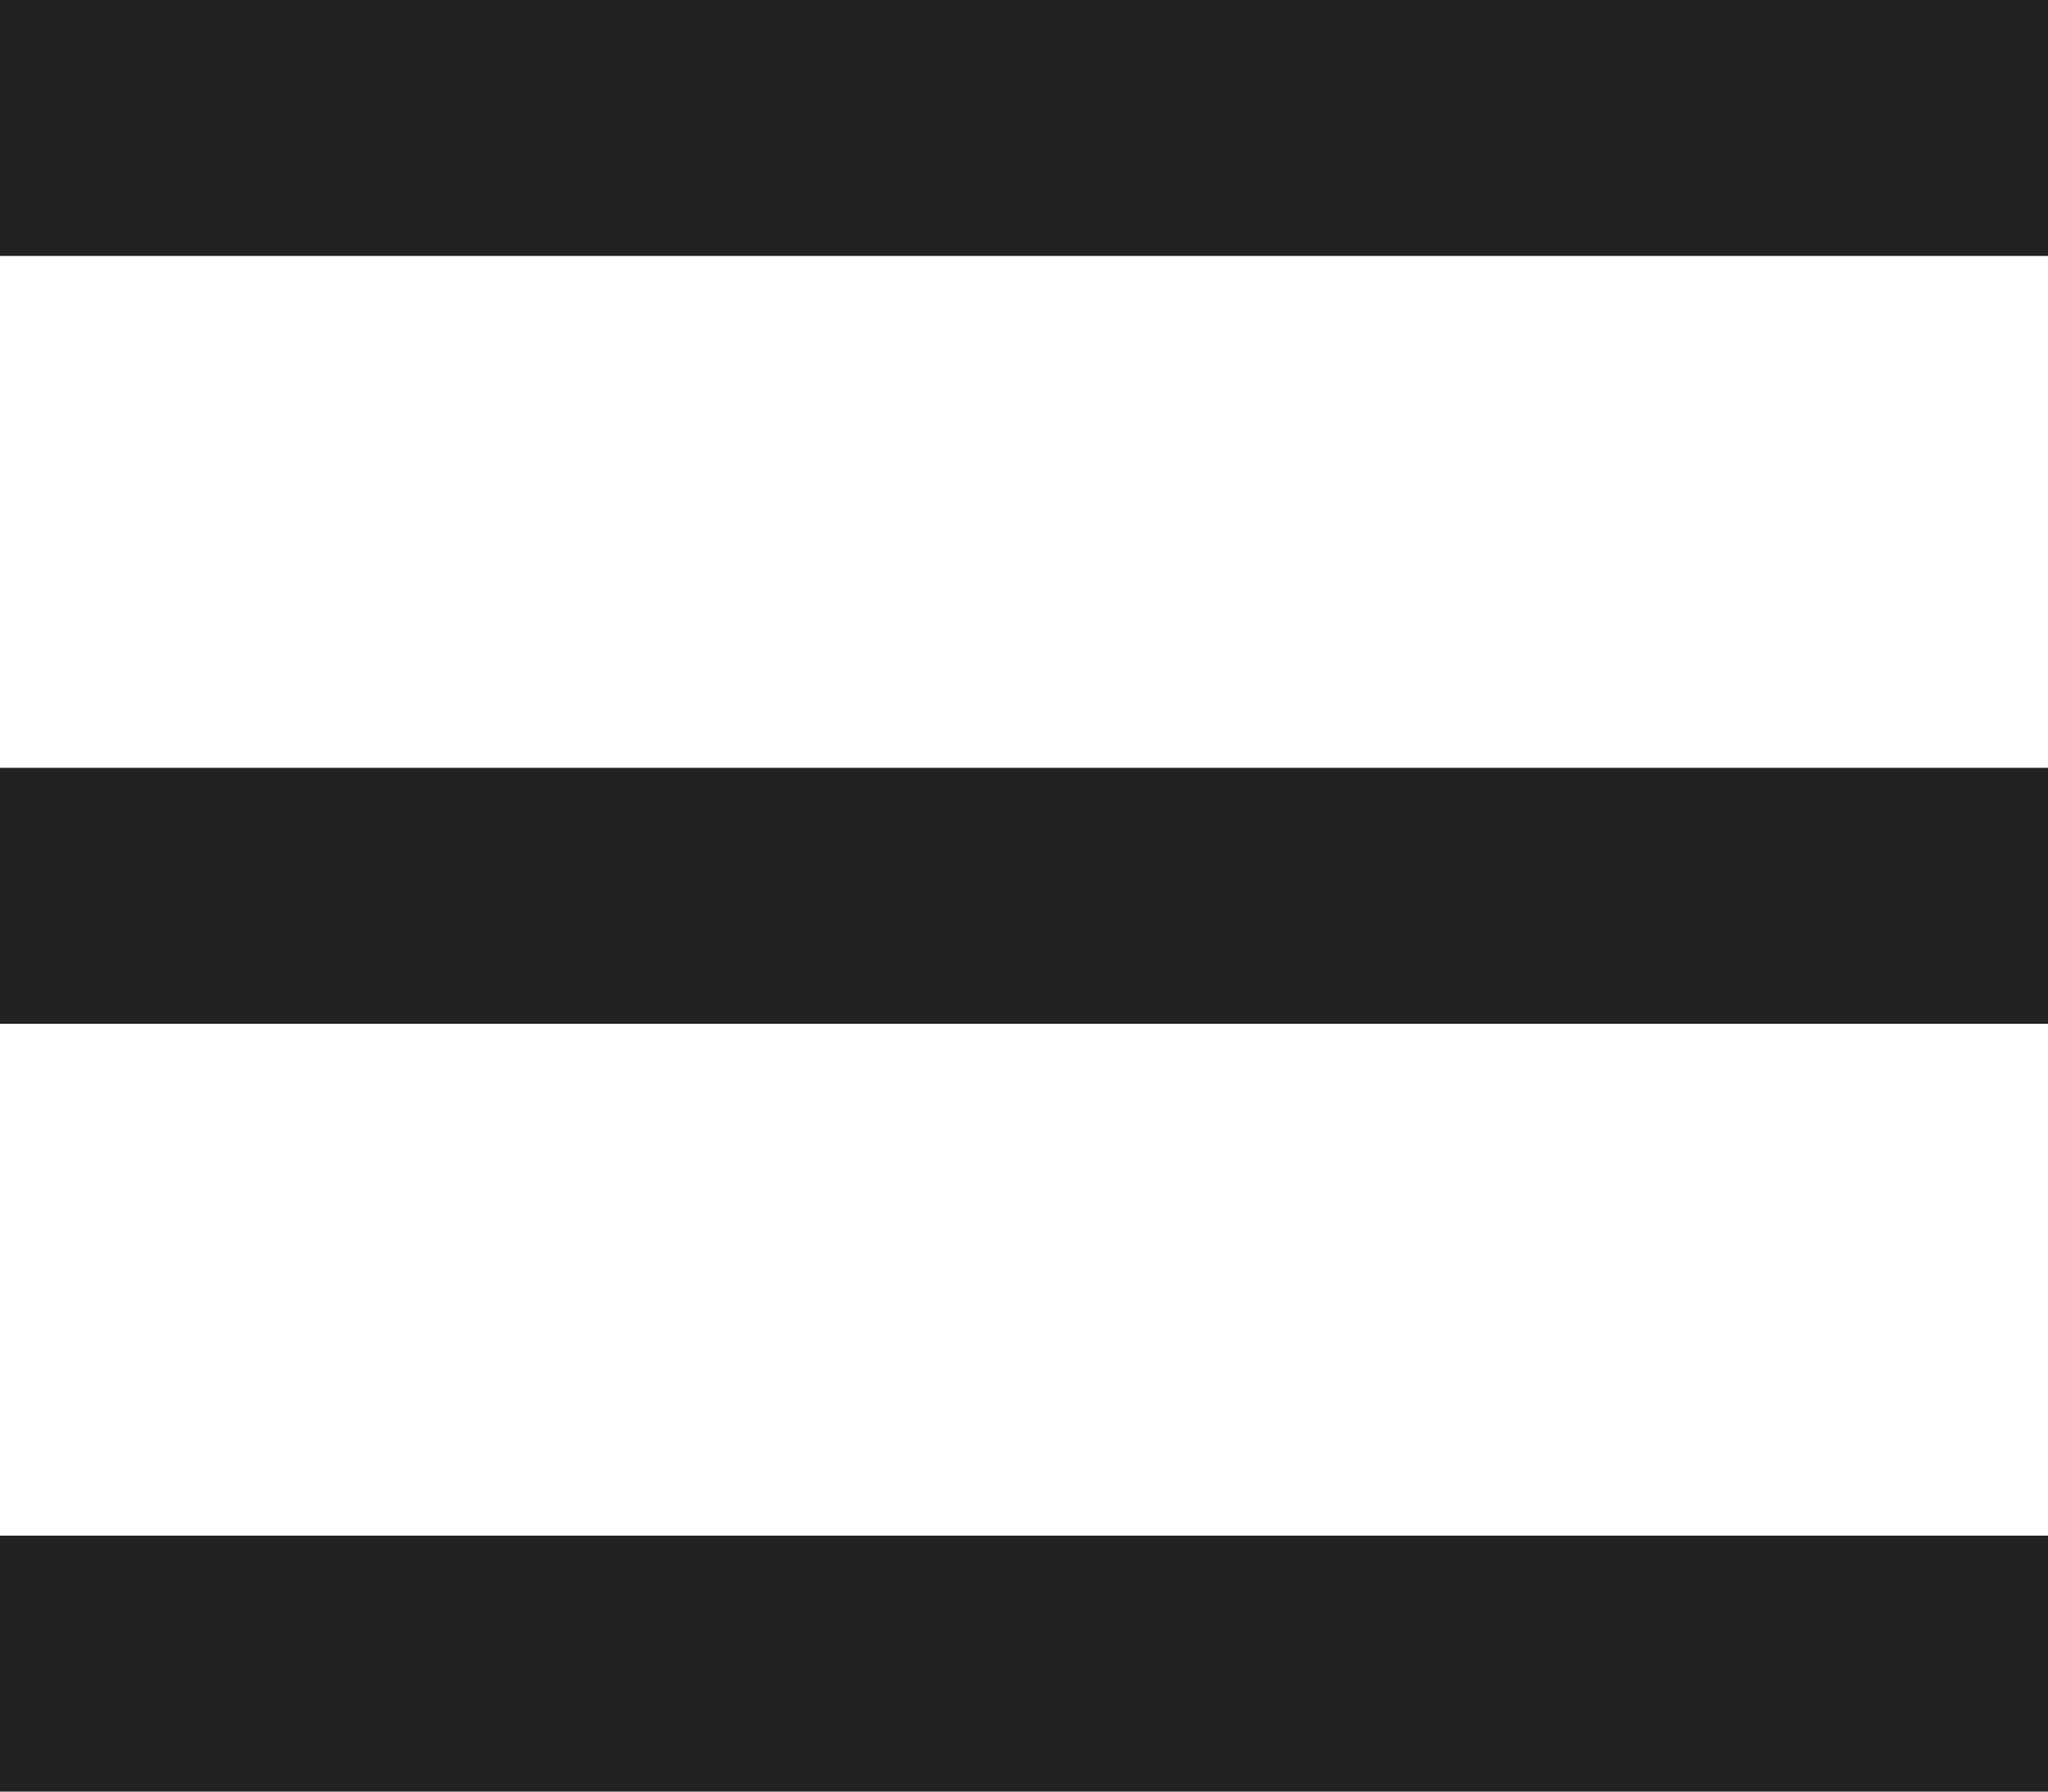
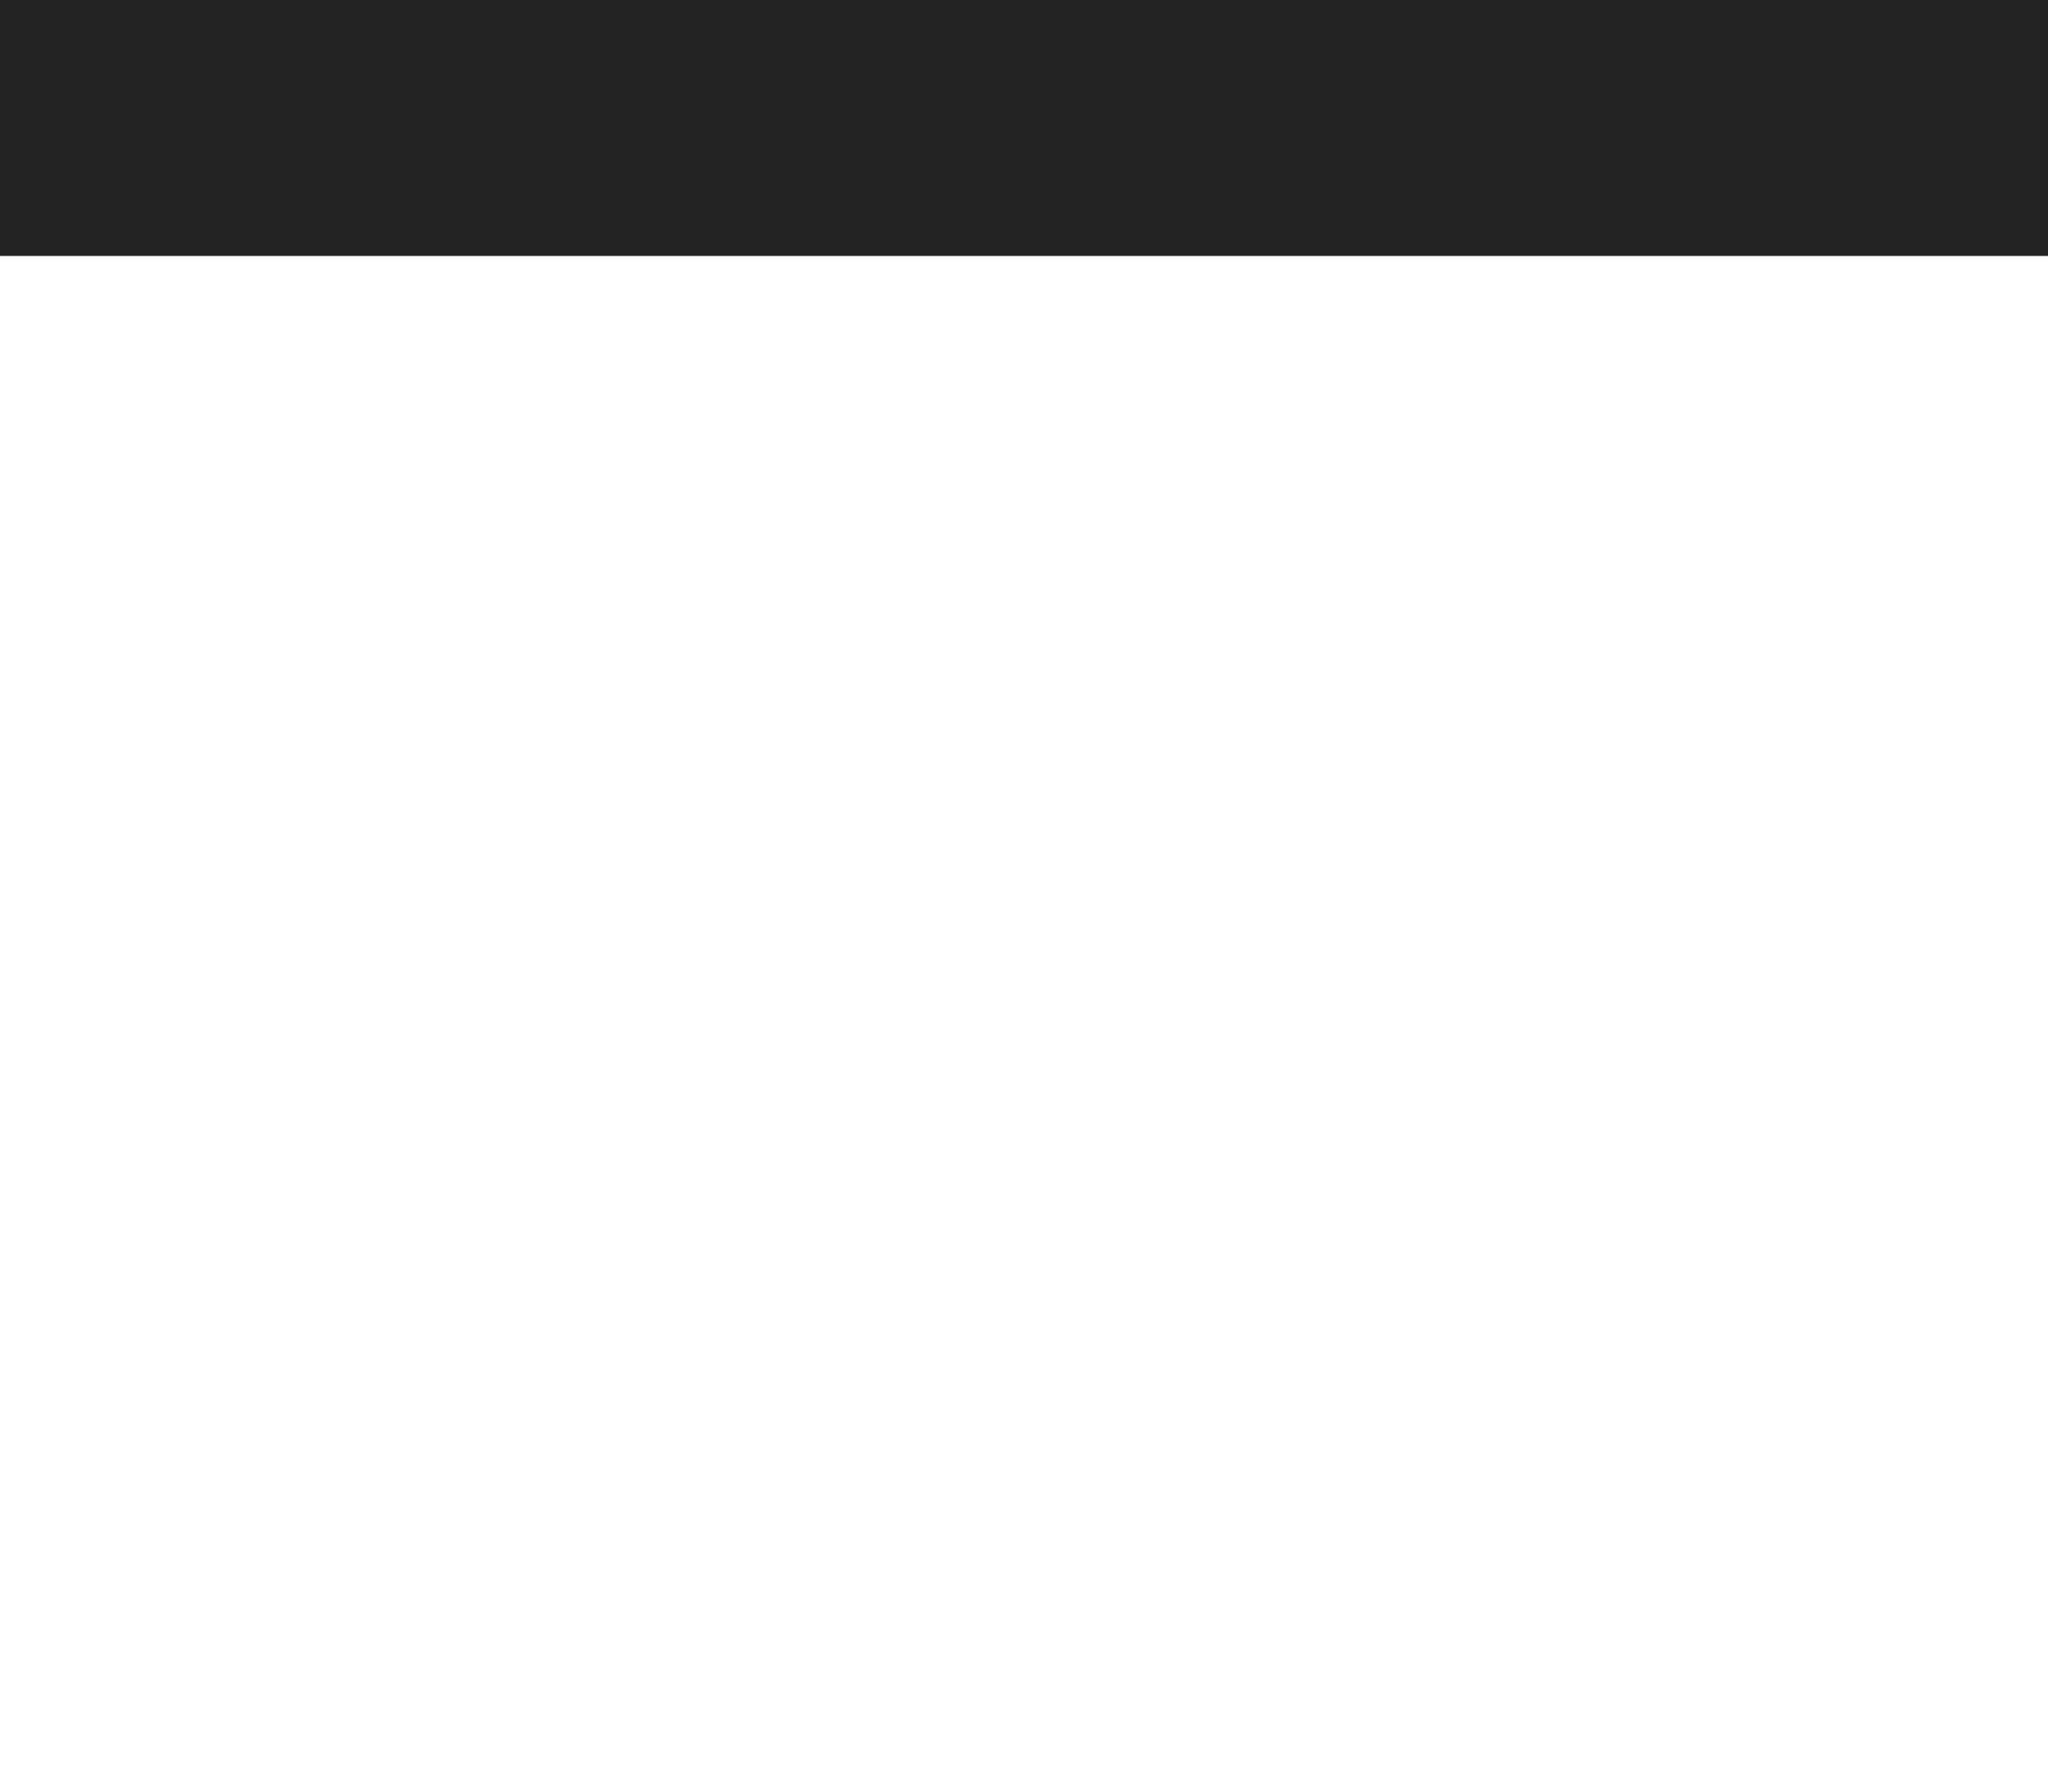
<svg xmlns="http://www.w3.org/2000/svg" width="24" height="21" viewBox="0 0 24 21" fill="none">
  <rect width="24" height="3" fill="#232222" />
-   <rect y="9" width="24" height="3" fill="#232222" />
-   <rect y="18" width="24" height="3" fill="#232222" />
</svg>